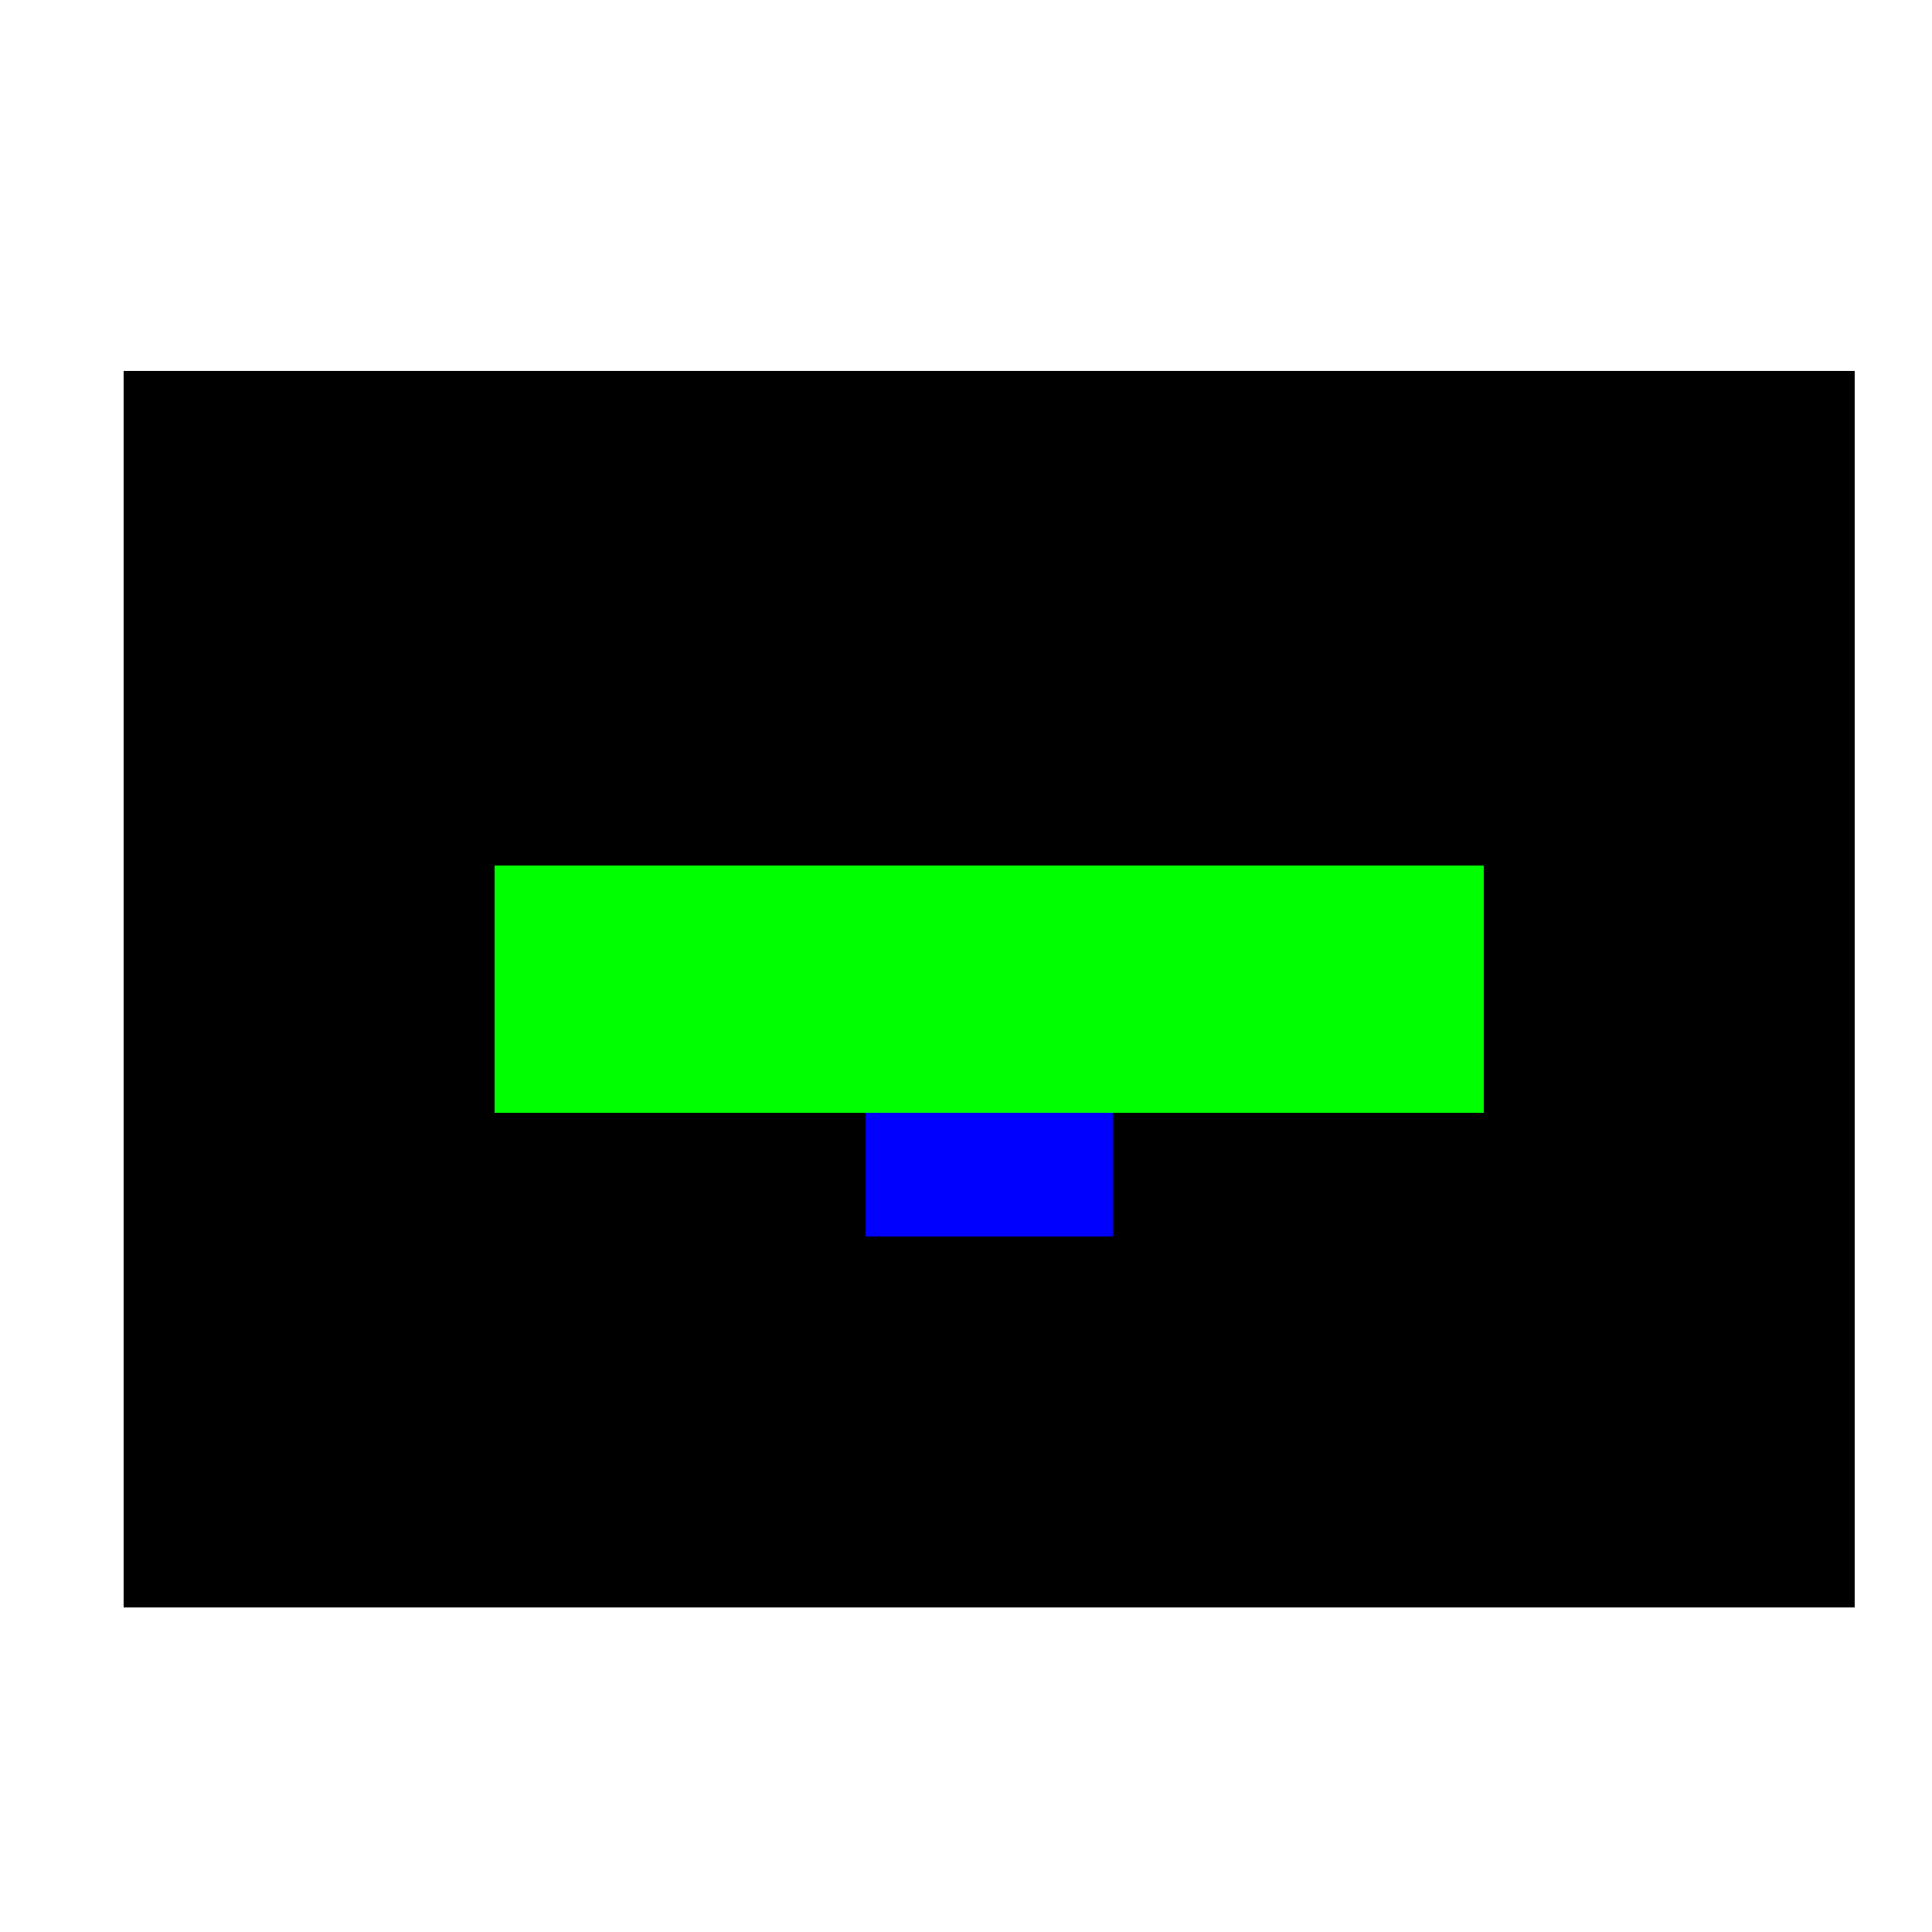
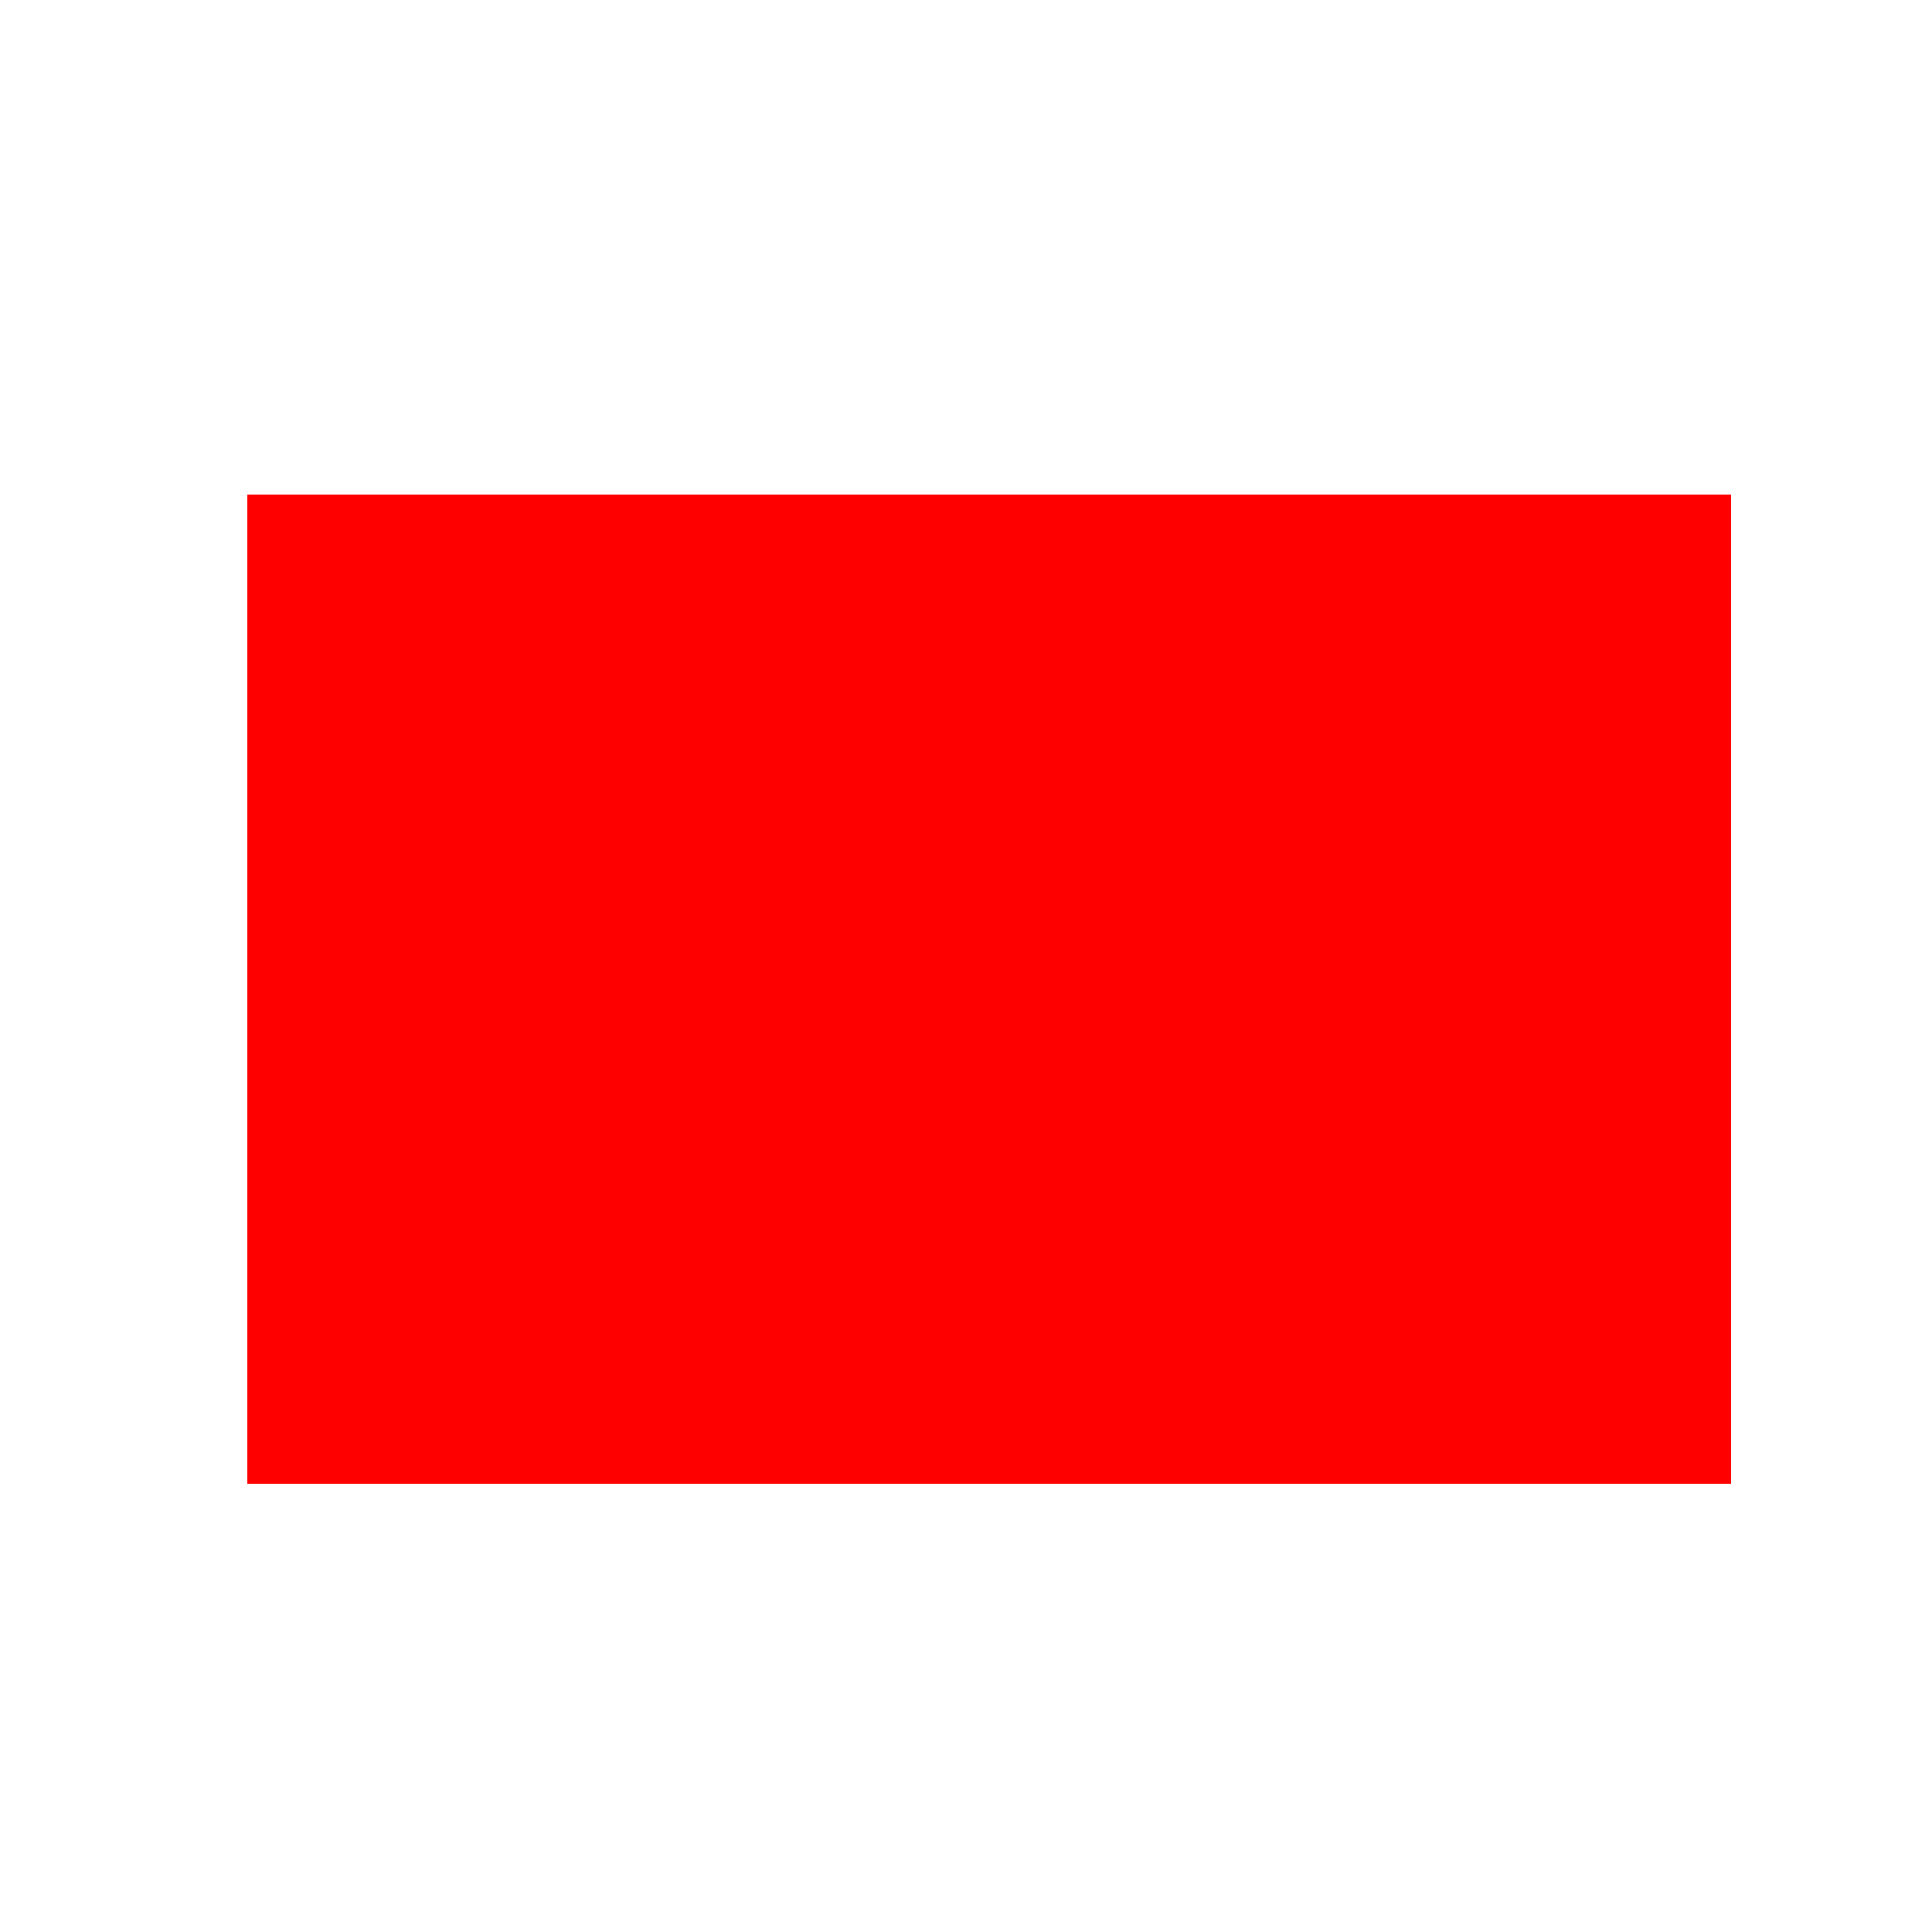
<svg xmlns="http://www.w3.org/2000/svg" width="500" height="500">
  <defs />
  <g>
    <rect fill="#FFFFFF" stroke="none" x="0" y="0" width="512" height="512" />
    <rect fill="#FF0000" stroke="none" x="64" y="128" width="384" height="256" />
-     <rect fill="#000000" stroke="none" x="32" y="96" width="448" height="320" />
-     <rect fill="#00FF00" stroke="none" x="128" y="224" width="256" height="64" />
-     <rect fill="#0000FF" stroke="none" x="224" y="288" width="64" height="32" />
  </g>
</svg>